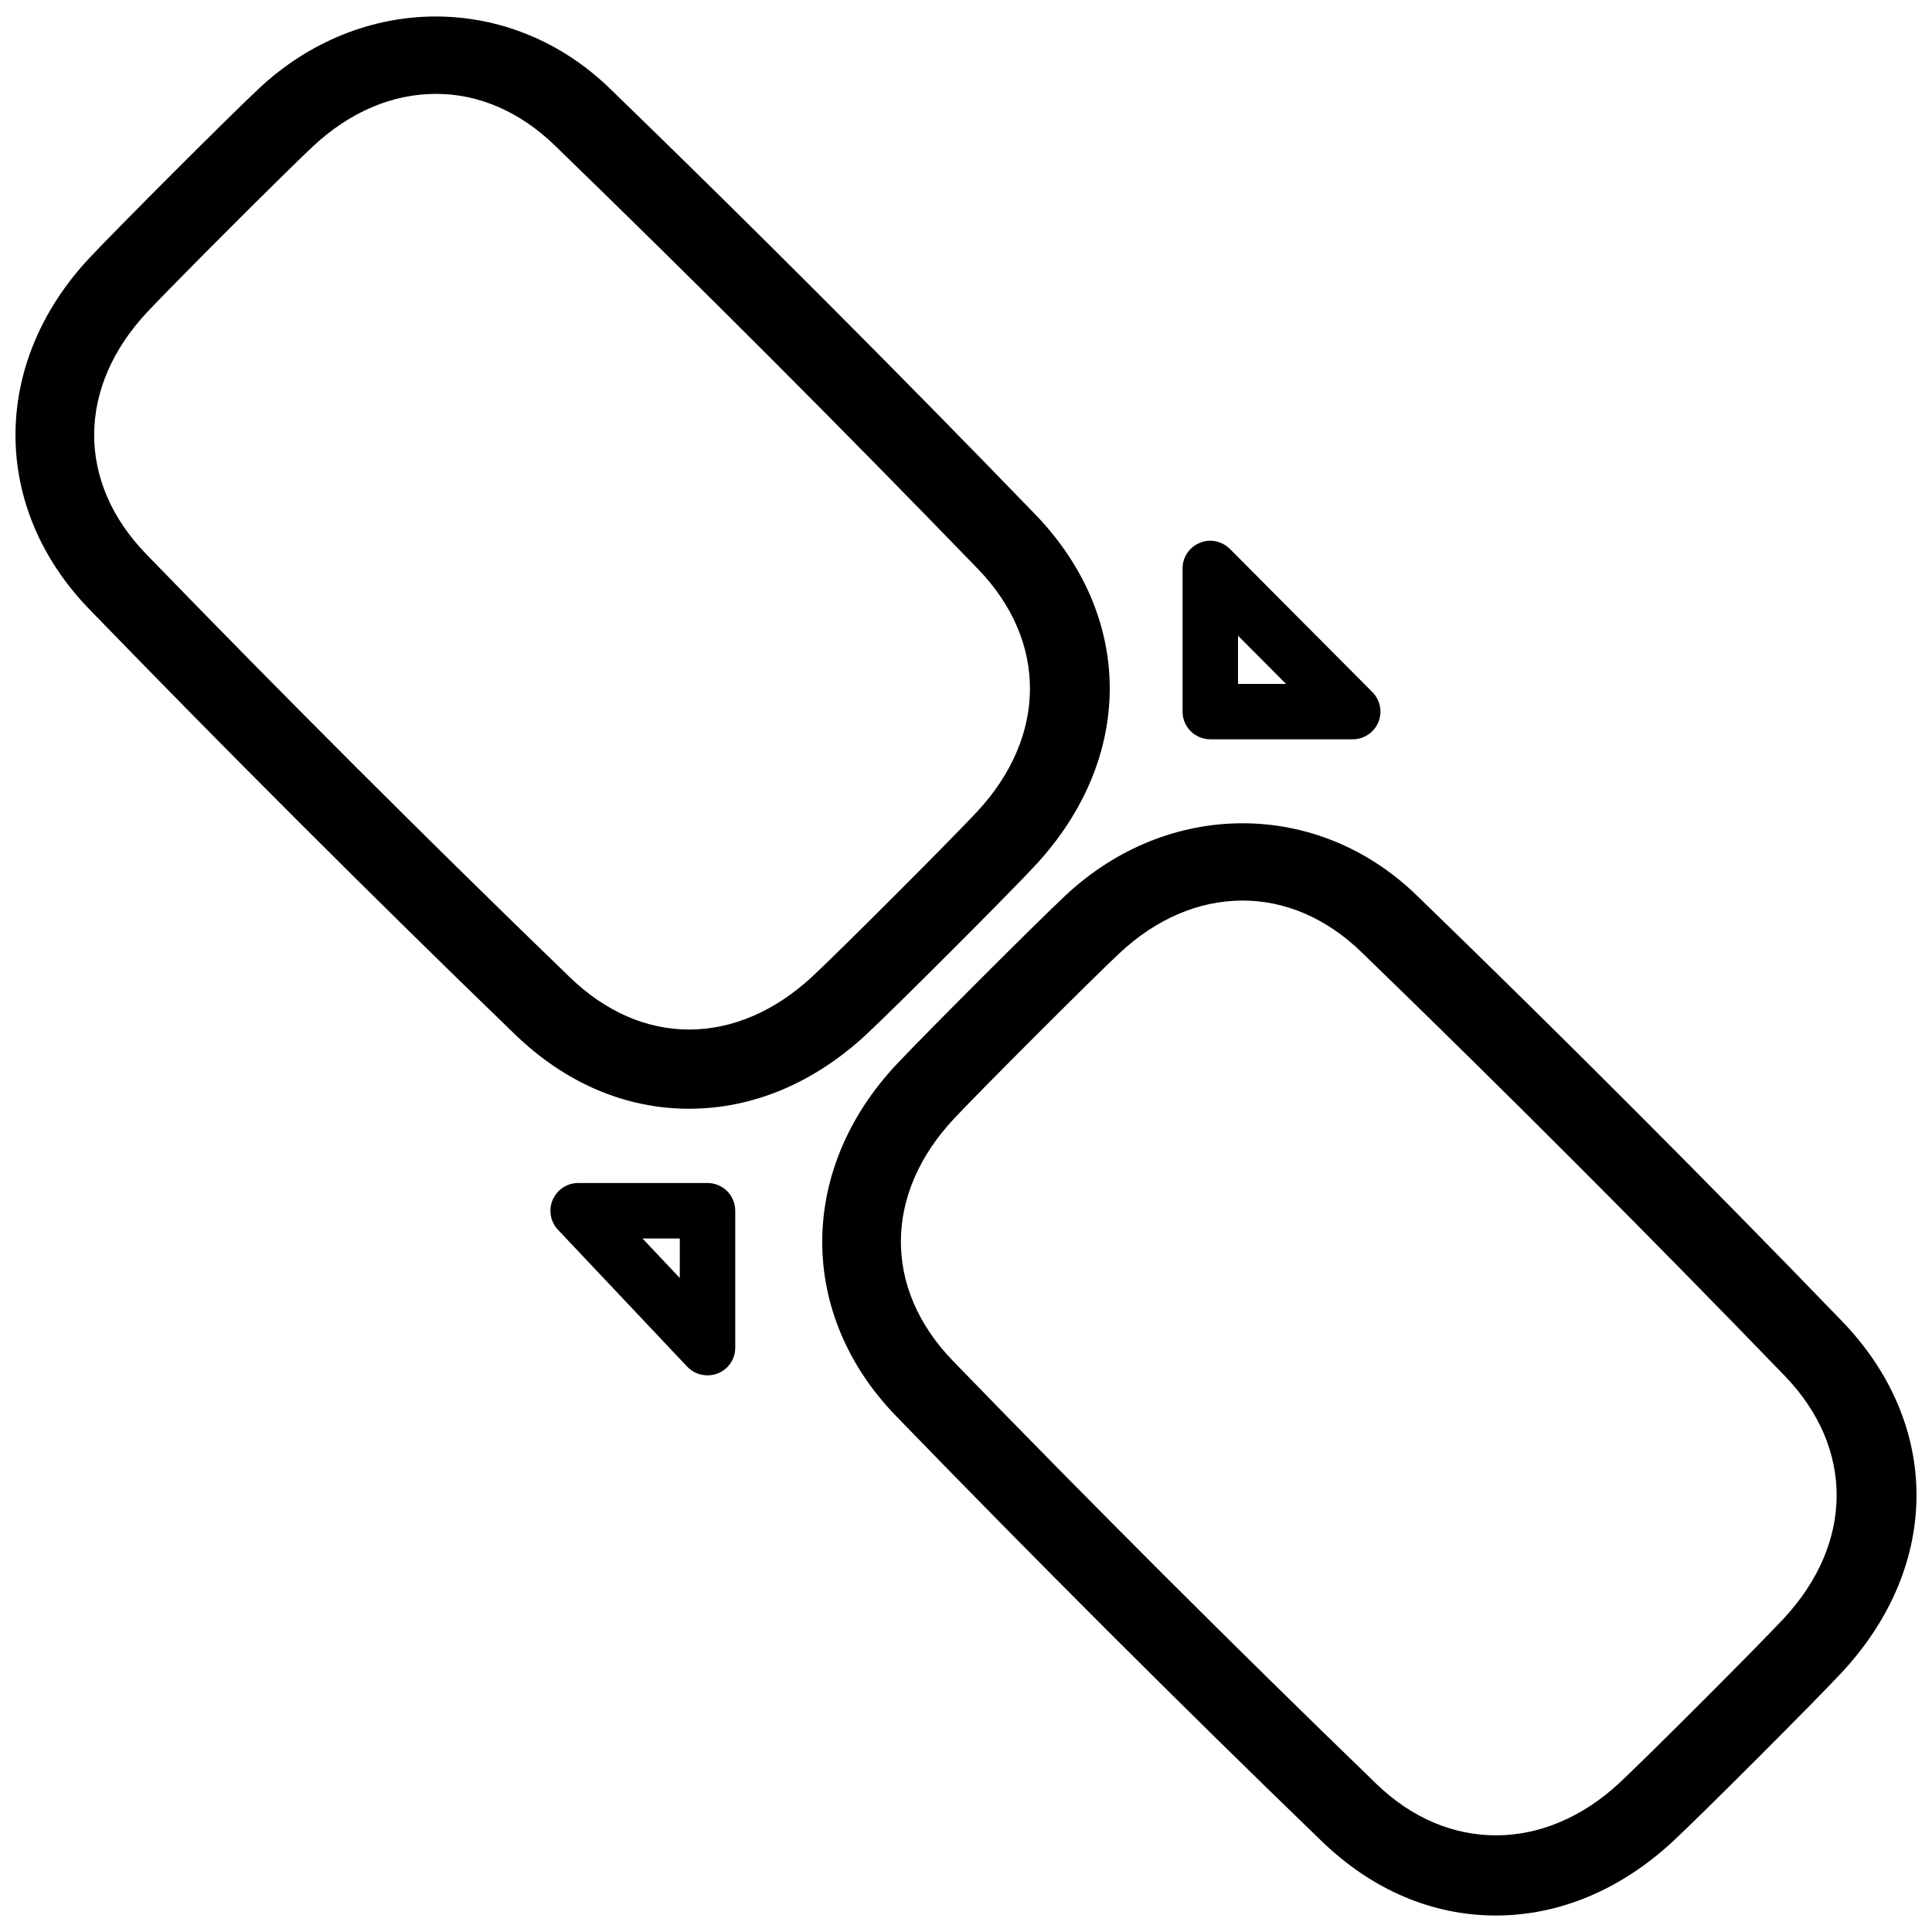
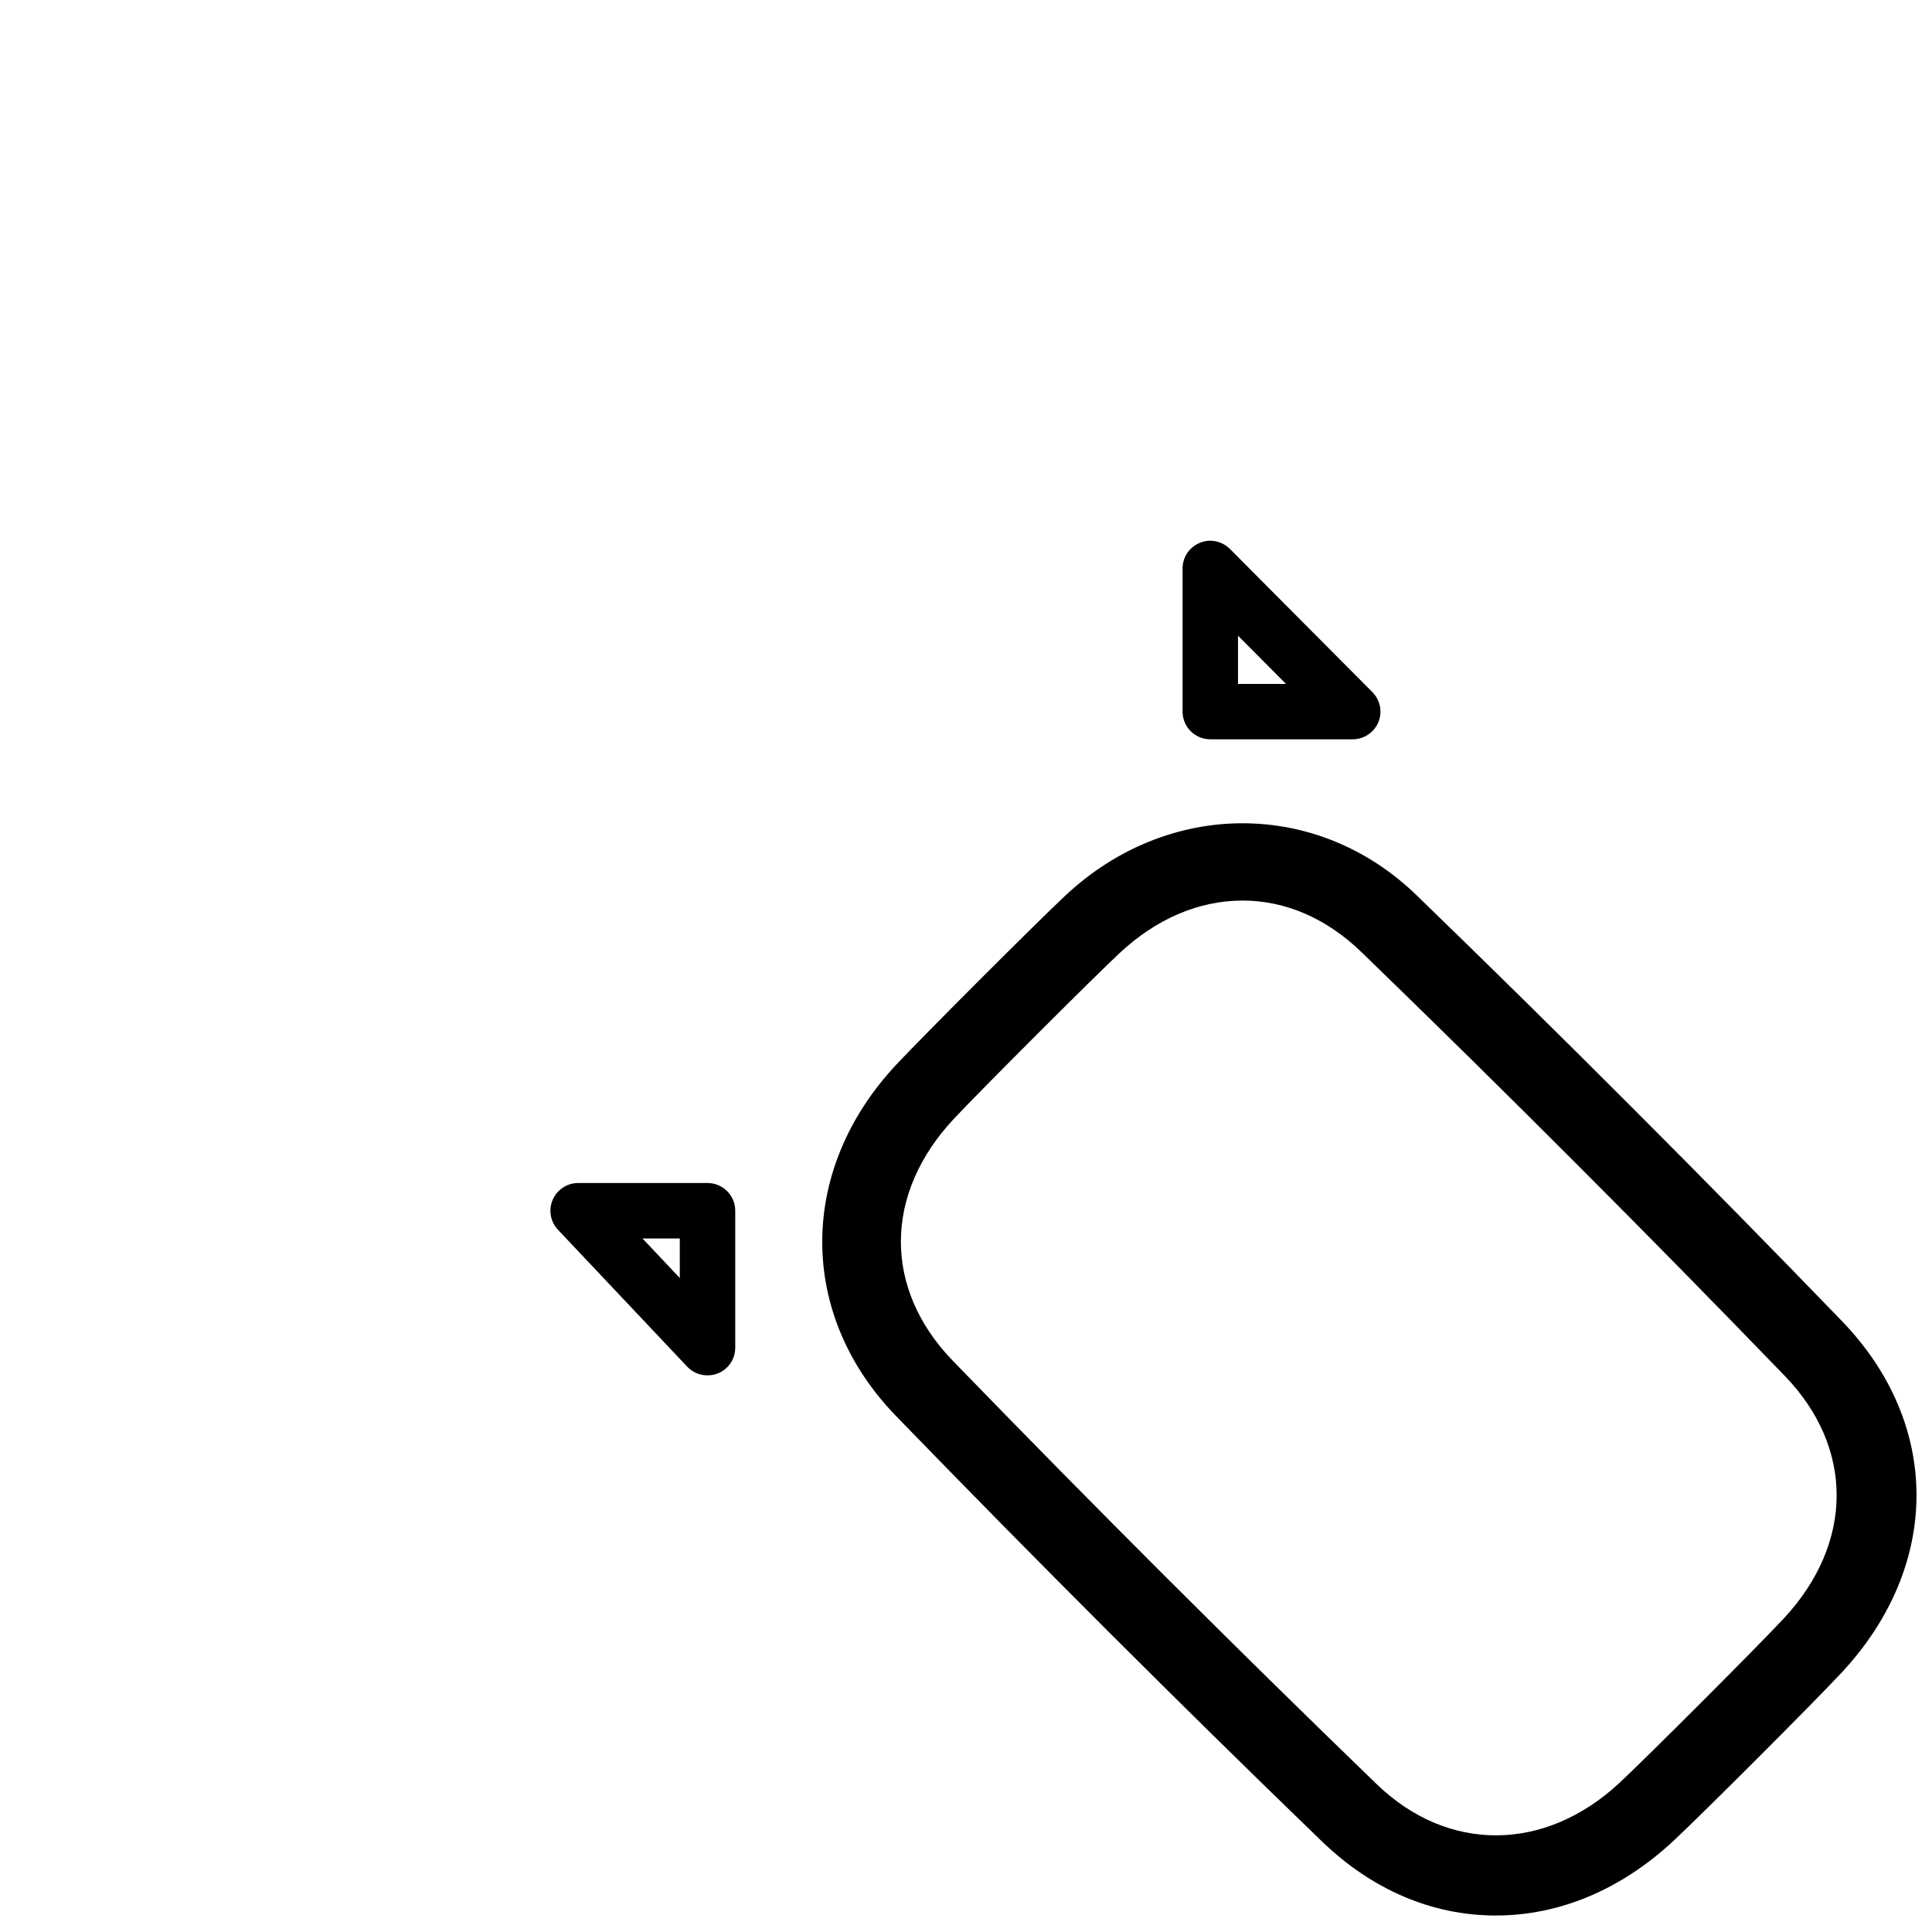
<svg xmlns="http://www.w3.org/2000/svg" width="800px" height="800px" version="1.1" viewBox="144 144 512 512">
  <defs>
    <clipPath id="b">
      <path d="m148.09 148.09h290.91v289.91h-290.91z" />
    </clipPath>
    <clipPath id="a">
      <path d="m361 362h290.9v289.9h-290.9z" />
    </clipPath>
  </defs>
  <path d="m502.48 339.92h-37.742c-4.051 0-7.348-3.273-7.348-7.348v-37.91c0-2.981 1.785-5.668 4.535-6.781 2.707-1.195 5.898-0.504 8.02 1.594l37.742 37.934c2.098 2.121 2.731 5.269 1.574 8.02-1.152 2.711-3.82 4.492-6.781 4.492zm-30.395-14.672h12.723l-12.723-12.785z" />
  <path d="m331.48 508.48c-1.996 0-3.945-0.797-5.352-2.289l-34.262-36.293c-2.016-2.141-2.562-5.269-1.387-7.957s3.82-4.43 6.738-4.43h34.281c4.051 0 7.348 3.273 7.348 7.348v36.297c0 3.023-1.828 5.711-4.641 6.824-0.898 0.355-1.805 0.5-2.727 0.5zm-17.215-36.273 9.887 10.477v-10.477z" />
  <g clip-path="url(#b)">
-     <path d="m326.61 437.83c-16.836 0-32.789-6.801-46.141-19.711-38.039-36.777-75.992-74.691-112.81-112.68-26.113-26.957-26.07-65.246 0.105-93.145 7.285-7.766 36.945-37.43 44.715-44.715 27.164-25.527 66.816-25.652 93.141-0.125 38.016 36.82 75.906 74.793 112.68 112.81 26.387 27.312 26.387 64.738 0.02 93.121-7.262 7.809-36.945 37.492-44.734 44.754-13.871 12.887-30.117 19.691-46.977 19.691zm-67.09-268.95c-11.609 0-22.902 4.828-32.684 14-7.391 6.93-36.844 36.383-43.77 43.77-18.684 19.922-18.828 45.113-0.336 64.176 36.652 37.828 74.438 75.594 112.33 112.2 9.363 9.047 20.277 13.812 31.551 13.812 11.461 0 22.754-4.848 32.707-14.086 7.391-6.887 36.758-36.273 43.641-43.664 18.559-19.965 18.66-45.176 0.273-64.234-36.629-37.871-74.395-75.656-112.2-112.31-9.258-8.965-20.129-13.668-31.508-13.668z" />
-   </g>
+     </g>
  <g clip-path="url(#a)">
    <path d="m540.39 651.63c-16.836 0-32.789-6.801-46.141-19.711-37.723-36.441-75.676-74.375-112.81-112.68-26.094-26.934-26.051-65.223 0.125-93.141 7.285-7.766 36.945-37.43 44.715-44.715 27.184-25.527 66.797-25.652 93.141-0.125 38.332 37.137 76.242 75.09 112.68 112.81 26.387 27.312 26.387 64.738 0.02 93.121-7.262 7.809-36.945 37.492-44.734 44.754-13.871 12.867-30.141 19.688-46.996 19.688zm-67.09-268.97c-11.609 0-22.902 4.828-32.684 14-7.391 6.926-36.84 36.379-43.77 43.77-18.684 19.922-18.809 45.113-0.336 64.195 36.969 38.145 74.754 75.887 112.33 112.2 18.871 18.223 44.523 18.031 64.258-0.273 7.391-6.887 36.758-36.273 43.641-43.664 18.559-19.965 18.66-45.176 0.273-64.234-36.297-37.574-74.039-75.363-112.2-112.33-9.238-8.945-20.133-13.668-31.508-13.668z" />
  </g>
</svg>